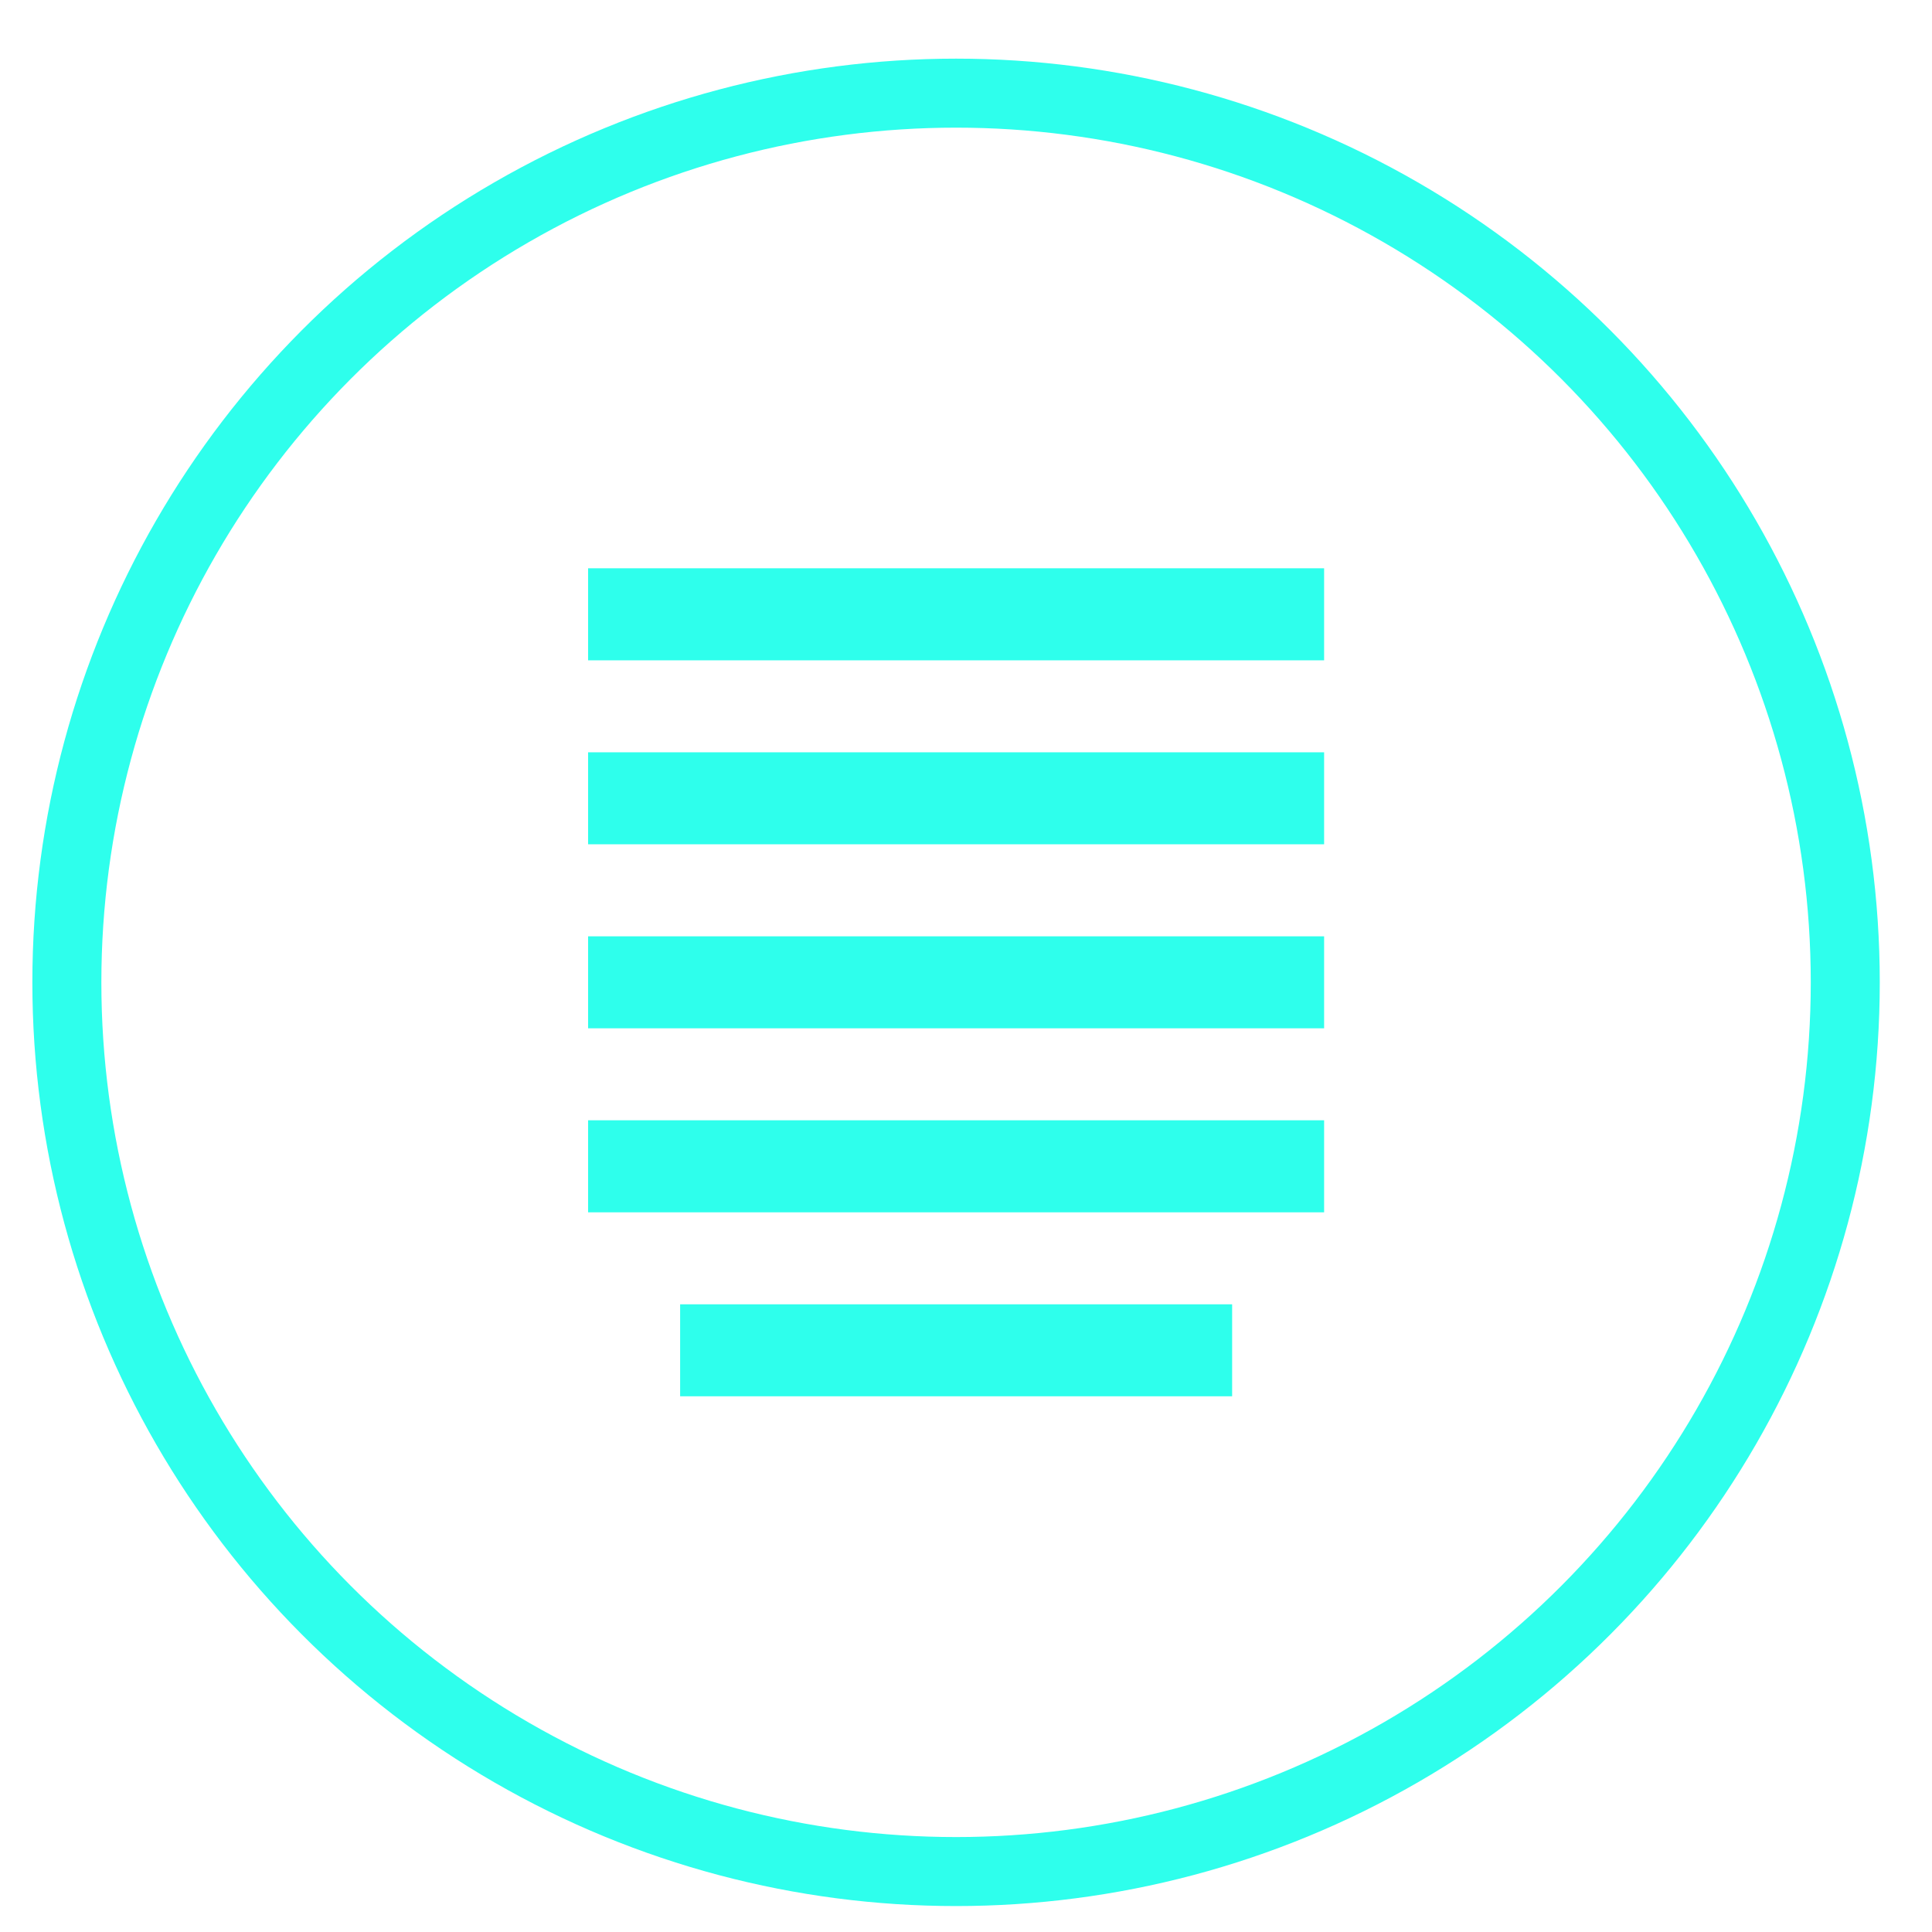
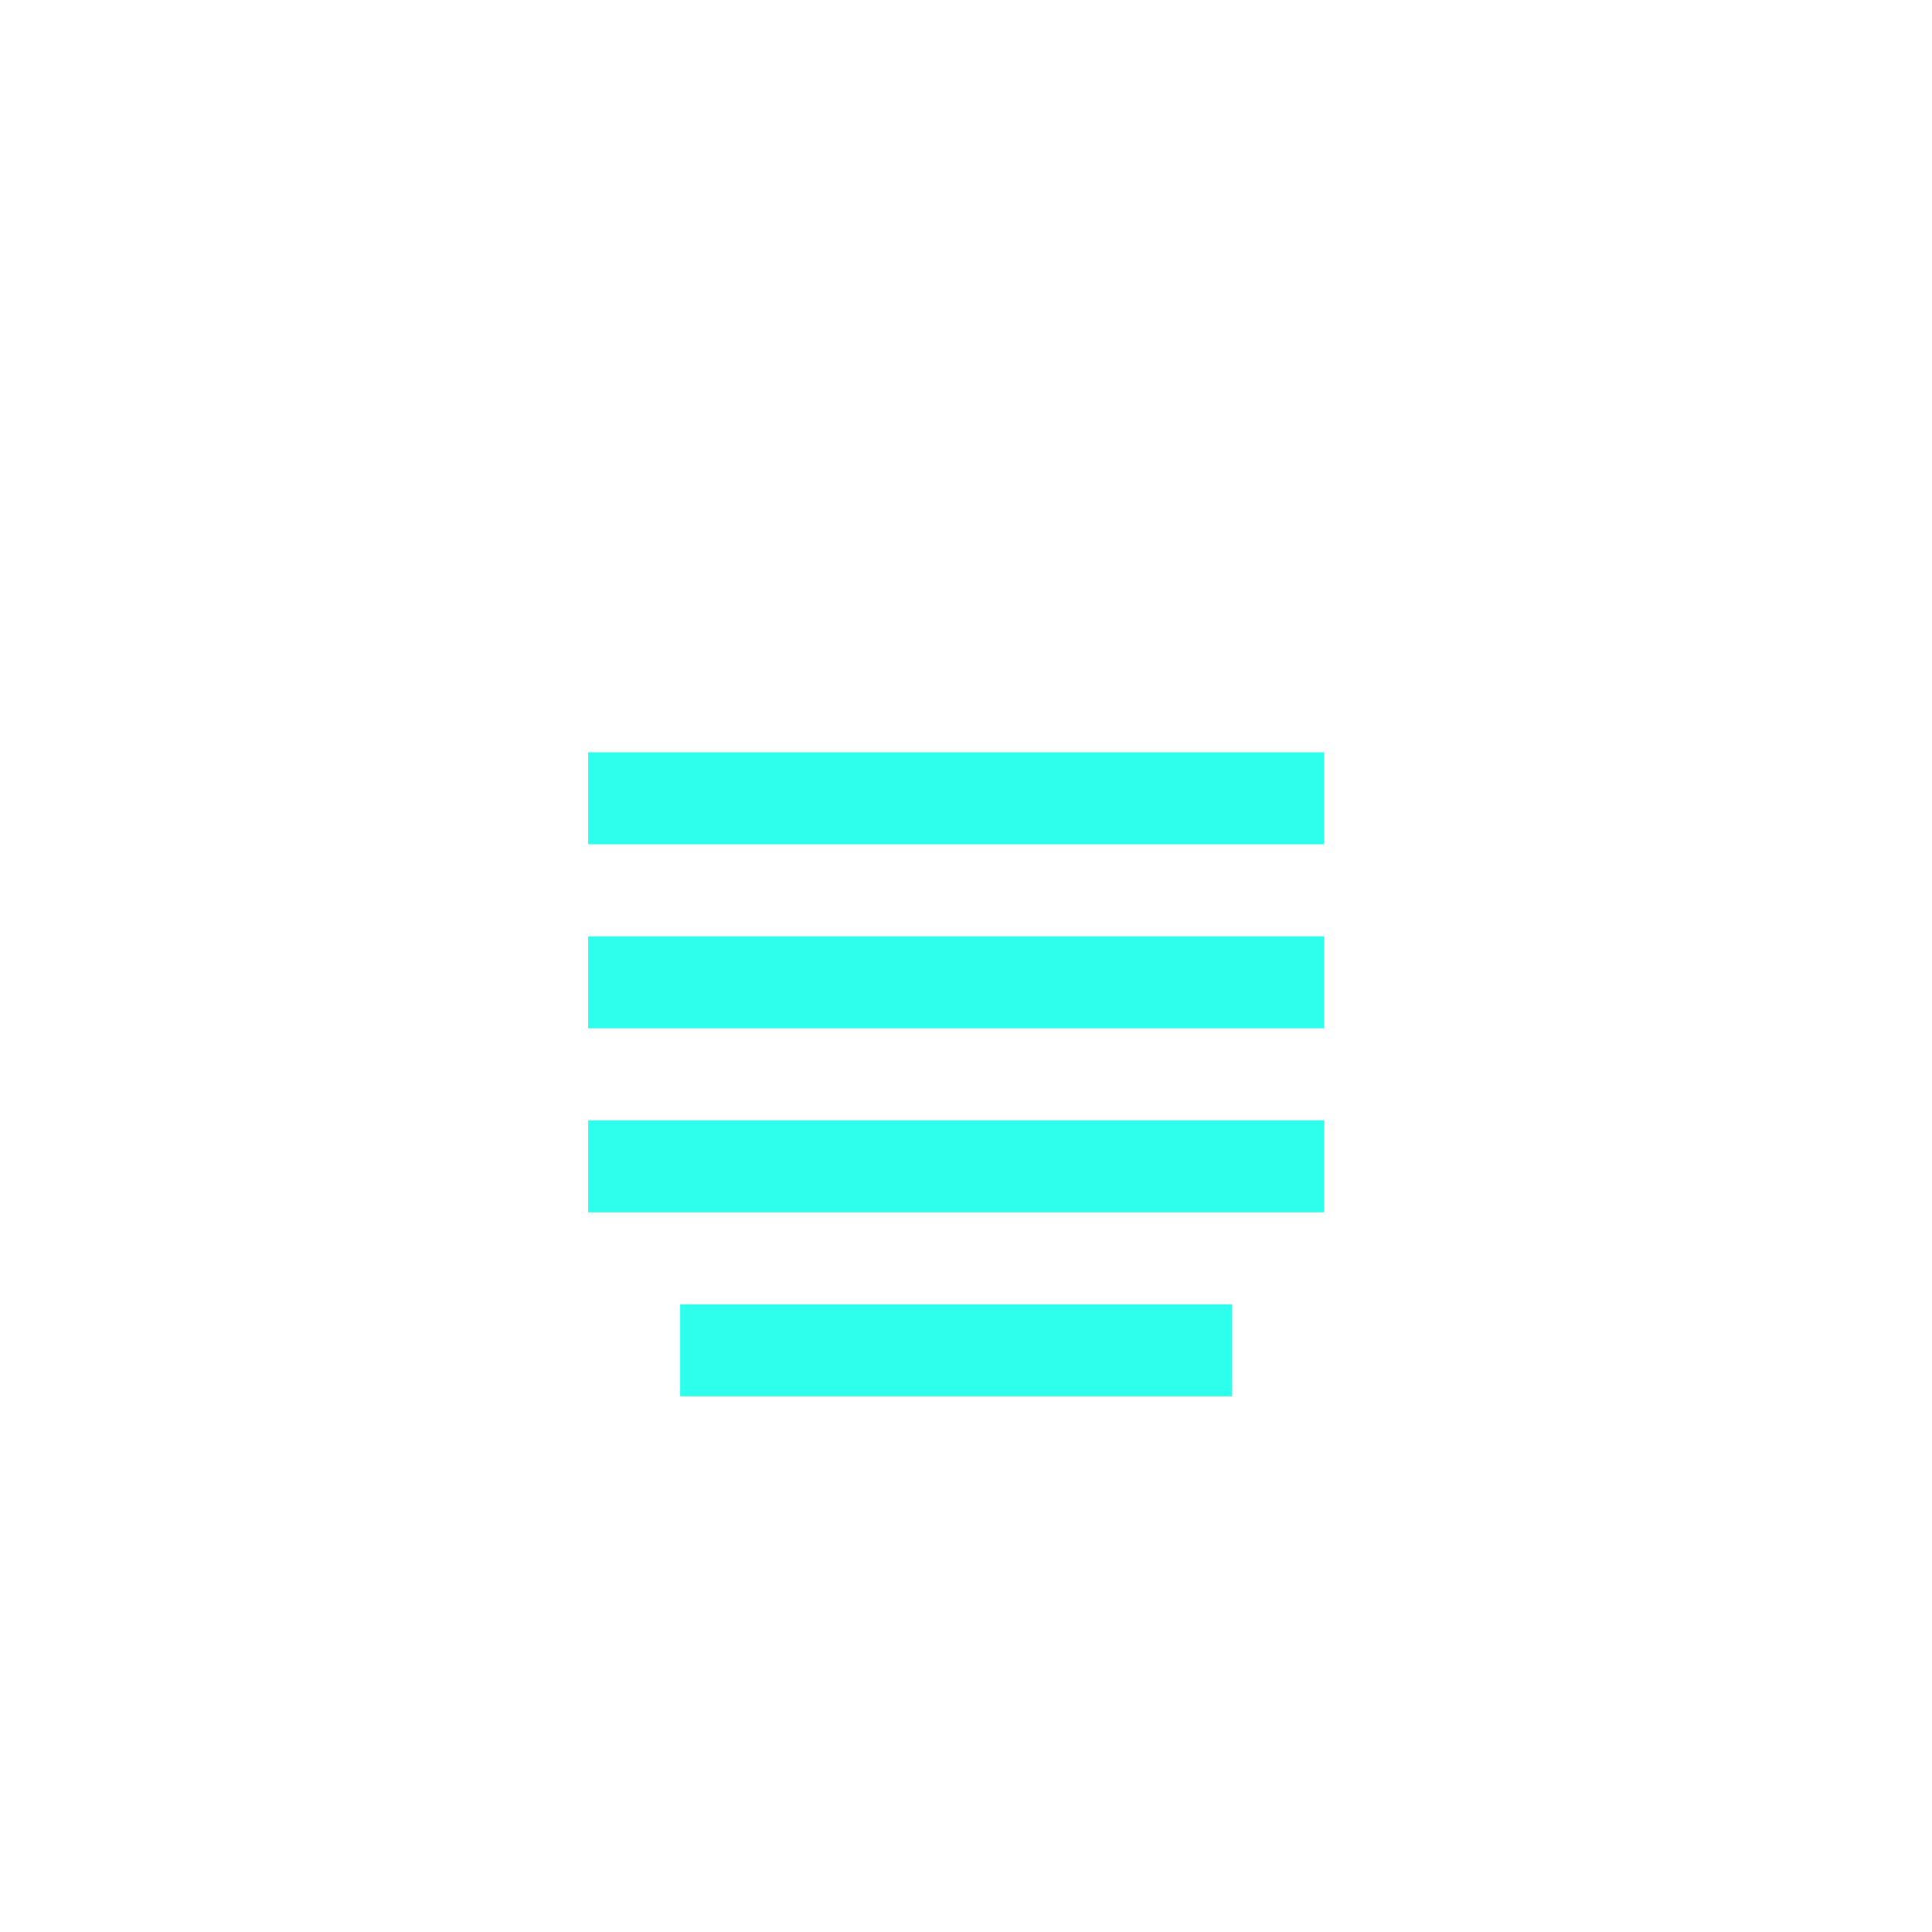
<svg xmlns="http://www.w3.org/2000/svg" width="28" height="28" viewBox="0 0 28 28" fill="none">
-   <circle cx="13.856" cy="14.237" r="12.887" stroke="#2EFFEC" />
-   <path d="M8.523 10.903H19.19V12.236H8.523V10.903ZM8.523 8.236H19.19V9.57H8.523V8.236ZM8.523 13.57H19.19V14.903H8.523V13.57ZM8.523 16.236H19.19V17.57H8.523V16.236ZM9.857 18.903H17.857V20.236H9.857V18.903Z" fill="#2EFFEC" />
+   <path d="M8.523 10.903H19.19V12.236H8.523V10.903ZM8.523 8.236H19.19V9.57V8.236ZM8.523 13.57H19.19V14.903H8.523V13.57ZM8.523 16.236H19.19V17.57H8.523V16.236ZM9.857 18.903H17.857V20.236H9.857V18.903Z" fill="#2EFFEC" />
</svg>